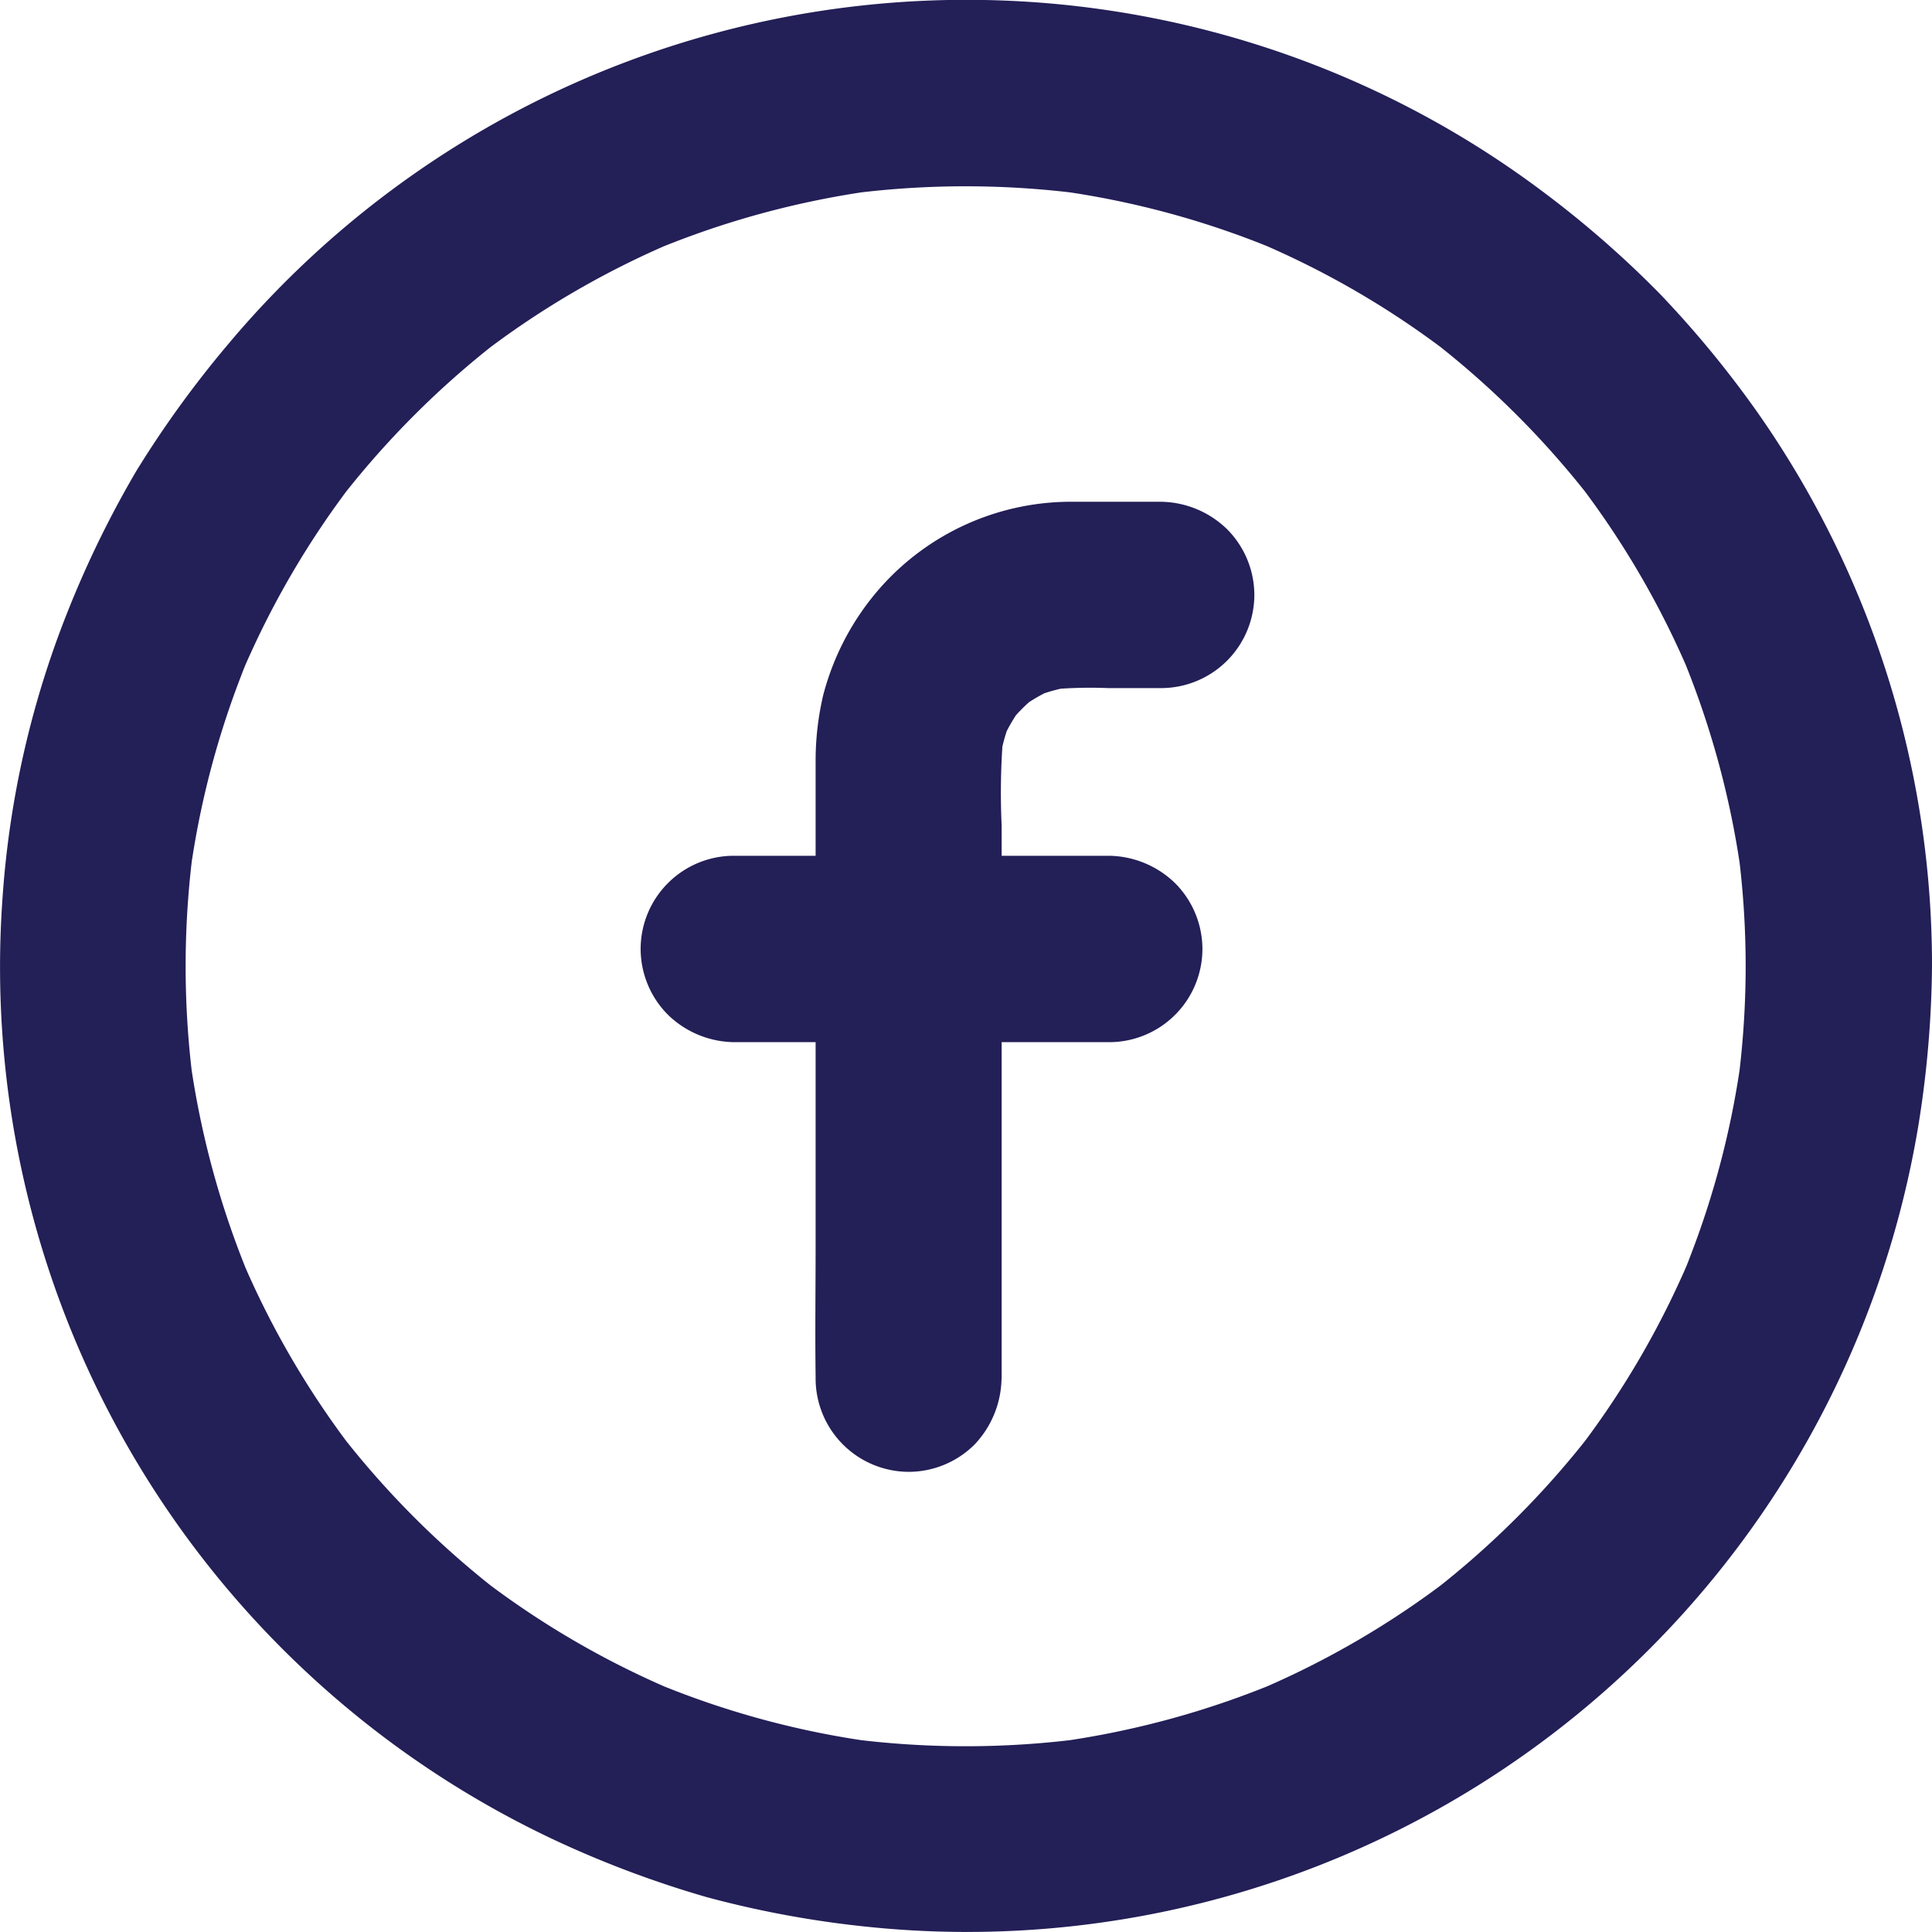
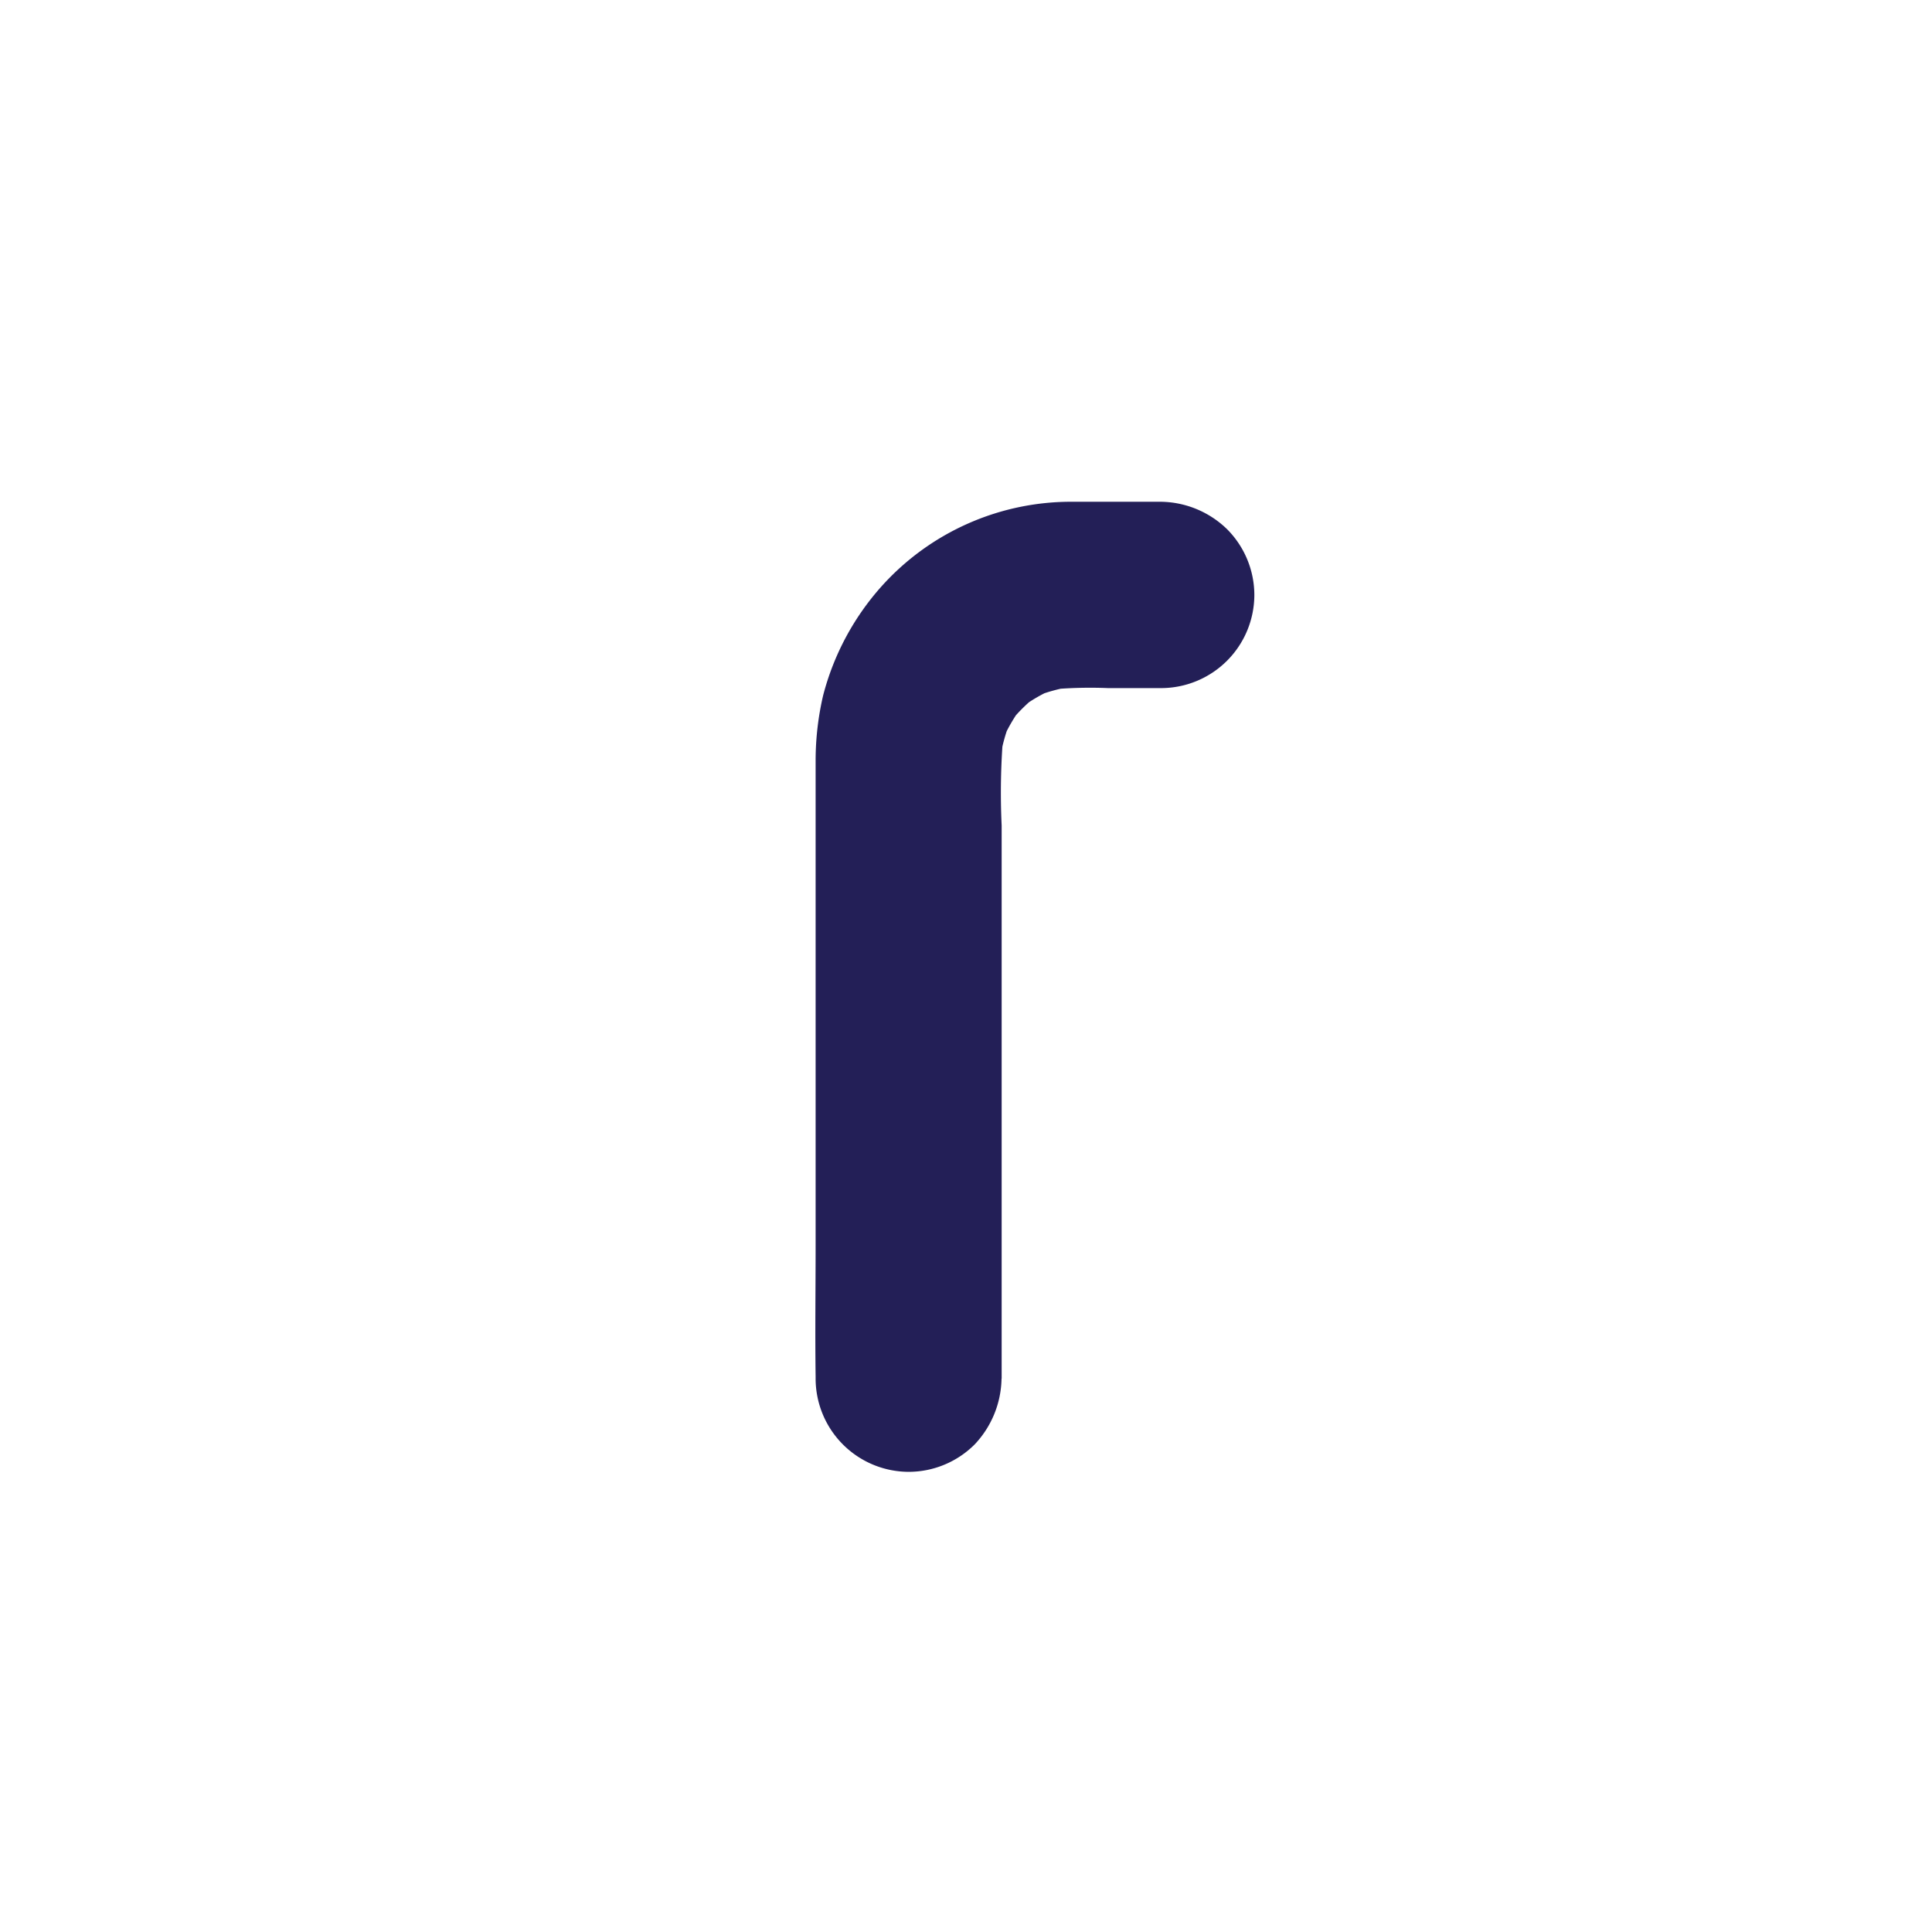
<svg xmlns="http://www.w3.org/2000/svg" width="31.997" height="32" viewBox="0 0 31.997 32">
  <g transform="translate(-45.441 -45.414)">
    <g transform="translate(45.441 45.414)">
      <g transform="translate(0 0)">
-         <path d="M74.352,61.415a14.892,14.892,0,0,1-.13,1.955c.017-.137.038-.274.055-.412a14.53,14.53,0,0,1-1,3.652c.051-.123.1-.247.154-.367a14.542,14.542,0,0,1-1.89,3.234l.24-.312a14.8,14.8,0,0,1-2.6,2.6l.312-.24a14.543,14.543,0,0,1-3.234,1.89l.367-.154a14.676,14.676,0,0,1-3.652,1c.137-.017.274-.038.412-.055a14.894,14.894,0,0,1-3.906,0c.137.017.274.038.412.055a14.53,14.53,0,0,1-3.652-1l.367.154a14.543,14.543,0,0,1-3.234-1.89l.312.24a14.8,14.8,0,0,1-2.6-2.6l.24.312a14.543,14.543,0,0,1-1.89-3.234c.051.123.1.247.154.367a14.676,14.676,0,0,1-1-3.652c.017.137.038.274.055.412a14.894,14.894,0,0,1,0-3.906c-.017.137-.038.274-.055.412a14.53,14.53,0,0,1,1-3.652c-.051.123-.1.247-.154.367a14.543,14.543,0,0,1,1.89-3.234l-.24.312a14.8,14.8,0,0,1,2.6-2.6l-.312.24a14.543,14.543,0,0,1,3.234-1.89l-.367.154a14.676,14.676,0,0,1,3.652-1c-.137.017-.274.038-.412.055a14.894,14.894,0,0,1,3.906,0c-.137-.017-.274-.038-.412-.055a14.53,14.53,0,0,1,3.652,1l-.367-.154a14.543,14.543,0,0,1,3.234,1.89l-.312-.24a14.8,14.8,0,0,1,2.6,2.6l-.24-.312a14.543,14.543,0,0,1,1.89,3.234c-.051-.123-.1-.247-.154-.367a14.675,14.675,0,0,1,1,3.652c-.017-.137-.038-.274-.055-.412a14.8,14.8,0,0,1,.13,1.951,1.545,1.545,0,0,0,1.543,1.543,1.548,1.548,0,0,0,1.09-.453,1.6,1.6,0,0,0,.453-1.091,15.937,15.937,0,0,0-2.9-9.184,17.176,17.176,0,0,0-1.608-1.951,16.864,16.864,0,0,0-1.9-1.663,15.835,15.835,0,0,0-4.2-2.27,15.961,15.961,0,0,0-17.626,4.787A17.367,17.367,0,0,0,47.7,53.212a17,17,0,0,0-1.132,2.315,15.7,15.7,0,0,0-1.087,4.784,15.972,15.972,0,0,0,9.238,15.62,17.163,17.163,0,0,0,2.435.905,16.813,16.813,0,0,0,2.61.484A15.969,15.969,0,0,0,77.219,64.014a17.332,17.332,0,0,0,.219-2.6,1.546,1.546,0,0,0-1.543-1.543A1.567,1.567,0,0,0,74.352,61.415Z" transform="translate(-45.441 -45.414)" fill="#231f57" />
-       </g>
+         </g>
    </g>
    <g transform="translate(58.946 53.723)">
      <g transform="translate(0 0)">
        <path d="M442.351,302.223v-9.16a11.613,11.613,0,0,1,.027-1.505c-.017.137-.038.274-.055.412a2.778,2.778,0,0,1,.185-.665c-.051.123-.1.247-.154.367a2.869,2.869,0,0,1,.339-.586l-.24.312a2.843,2.843,0,0,1,.508-.508l-.312.24a2.778,2.778,0,0,1,.586-.34l-.367.154a2.821,2.821,0,0,1,.665-.185c-.137.017-.274.038-.412.055a7.345,7.345,0,0,1,.991-.027h.881a1.546,1.546,0,0,0,1.543-1.543,1.548,1.548,0,0,0-.453-1.09,1.6,1.6,0,0,0-1.09-.453h-1.457a4.218,4.218,0,0,0-3.179,1.406,4.341,4.341,0,0,0-.964,1.807,4.762,4.762,0,0,0-.123,1.06v8.042c0,.724-.01,1.451,0,2.174v.034a1.546,1.546,0,0,0,1.543,1.543,1.548,1.548,0,0,0,1.09-.453,1.624,1.624,0,0,0,.446-1.091Z" transform="translate(-439.267 -287.7)" fill="#231f57" />
      </g>
    </g>
    <g transform="translate(56.049 59.587)">
      <g transform="translate(0)">
-         <path d="M362.532,458.7h-6.217a1.545,1.545,0,0,0-1.543,1.543,1.548,1.548,0,0,0,.453,1.091,1.6,1.6,0,0,0,1.091.453h6.217a1.545,1.545,0,0,0,1.543-1.543,1.548,1.548,0,0,0-.453-1.091A1.6,1.6,0,0,0,362.532,458.7Z" transform="translate(-354.77 -458.7)" fill="#231f57" />
-       </g>
+         </g>
    </g>
  </g>
</svg>